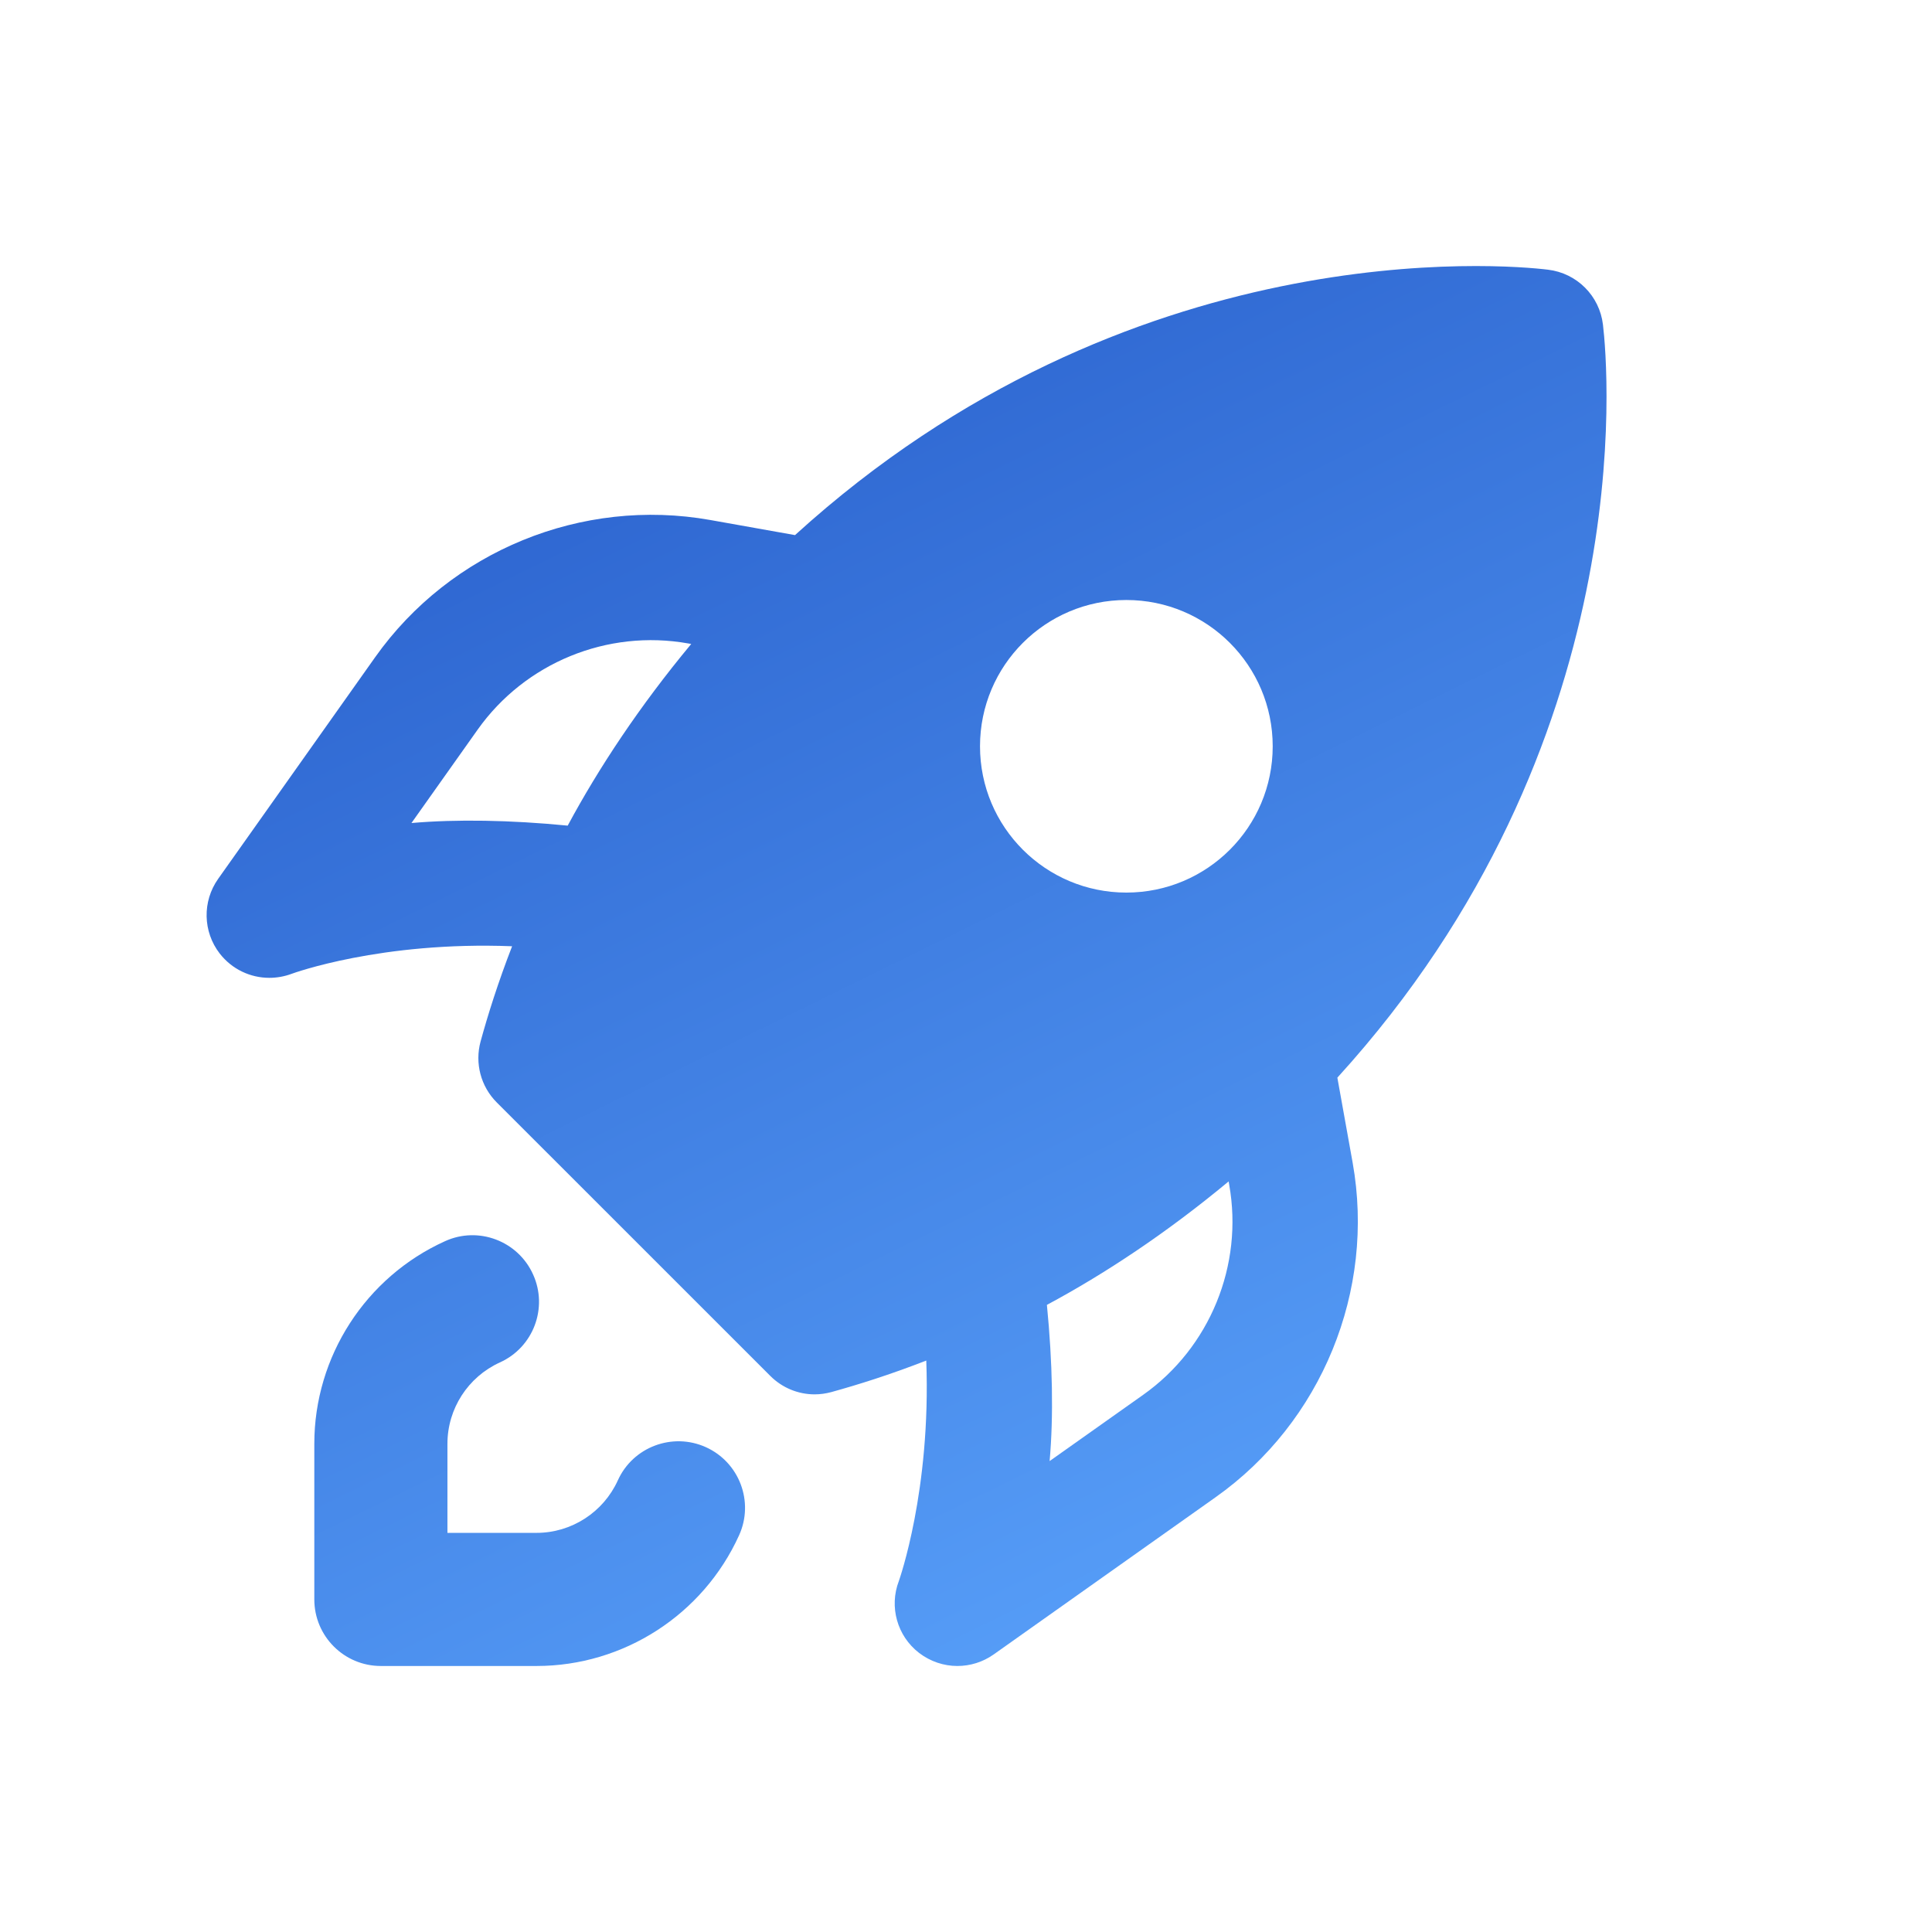
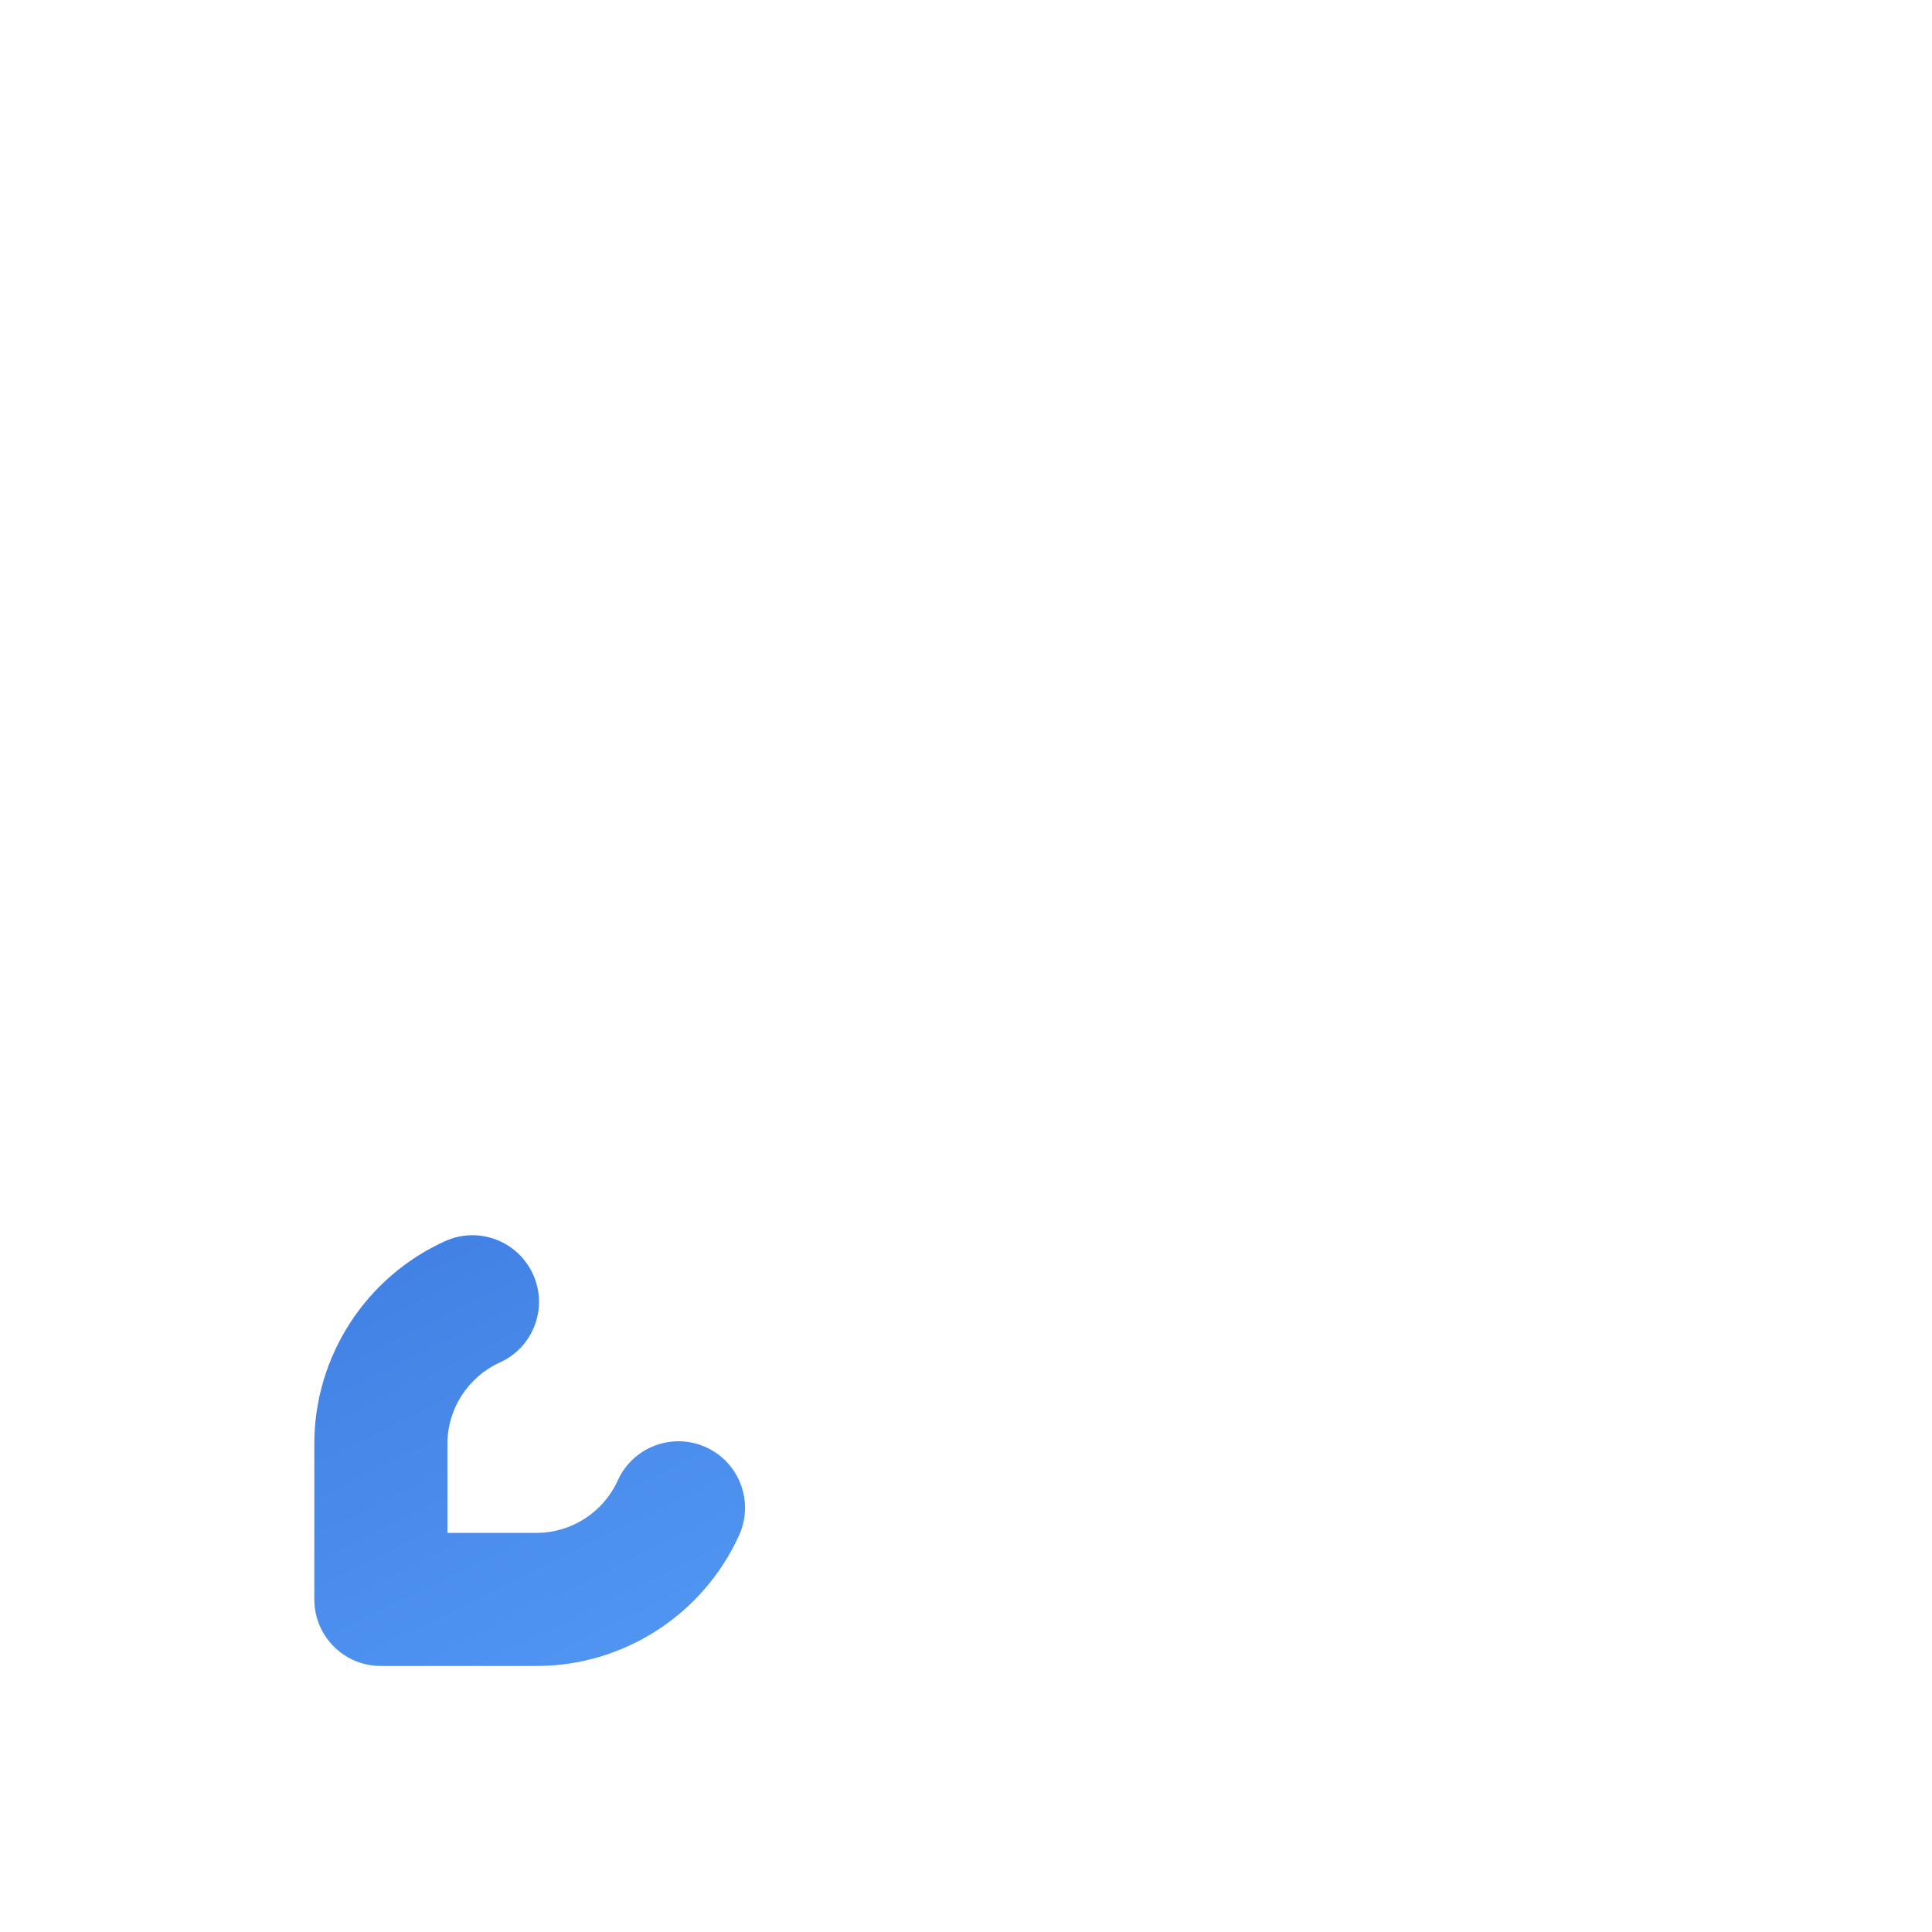
<svg xmlns="http://www.w3.org/2000/svg" width="32" height="32" viewBox="0 0 32 32" fill="none">
  <g id="rocket 1">
    <g id="Group">
      <g id="Vector">
        <path d="M8.887 27.594H6.308C5.699 27.594 5.206 27.1 5.206 26.491V23.913C5.206 22.47 6.055 21.153 7.371 20.558C7.922 20.306 8.578 20.552 8.829 21.108C9.081 21.662 8.834 22.316 8.28 22.566C7.752 22.806 7.411 23.333 7.411 23.913V25.389H8.887C9.466 25.389 9.994 25.047 10.233 24.52C10.483 23.965 11.139 23.72 11.692 23.97C12.246 24.221 12.493 24.874 12.242 25.428C11.646 26.744 10.329 27.594 8.887 27.594Z" fill="url(#paint0_linear_1256_32455)" />
-         <path d="M22.153 17.847C27.188 12.316 26.634 6.081 26.55 5.377C26.493 4.899 26.118 4.524 25.64 4.467C24.932 4.38 18.7 3.828 13.168 8.863L11.765 8.613C9.637 8.234 7.462 9.125 6.214 10.885L3.613 14.557C3.349 14.931 3.36 15.432 3.639 15.793C3.842 16.054 4.146 16.196 4.461 16.196C4.585 16.196 4.711 16.174 4.832 16.129C4.85 16.122 6.311 15.587 8.482 15.673C8.247 16.279 8.079 16.815 7.96 17.25C7.862 17.61 7.963 17.995 8.228 18.26L12.759 22.79C12.957 22.988 13.222 23.095 13.493 23.095C13.584 23.095 13.677 23.082 13.767 23.058C14.201 22.938 14.737 22.771 15.342 22.535C15.422 24.689 14.893 26.17 14.888 26.186C14.724 26.613 14.86 27.097 15.221 27.376C15.408 27.52 15.633 27.594 15.857 27.594C16.068 27.594 16.278 27.53 16.458 27.403L20.134 24.799C21.892 23.555 22.783 21.378 22.404 19.257L22.151 17.85L22.153 17.847ZM18.656 9.938C19.994 9.938 21.08 11.022 21.08 12.361C21.08 13.7 19.994 14.784 18.656 14.784C17.318 14.784 16.232 13.7 16.232 12.361C16.232 11.022 17.318 9.938 18.656 9.938ZM6.815 13.632L7.91 12.087C8.694 10.98 10.058 10.417 11.402 10.658L11.449 10.666C10.597 11.691 9.917 12.718 9.403 13.675C8.451 13.582 7.559 13.567 6.815 13.632ZM18.934 23.103L17.385 24.2C17.451 23.458 17.434 22.566 17.34 21.613C18.297 21.1 19.325 20.42 20.35 19.568L20.359 19.621C20.598 20.954 20.04 22.321 18.934 23.103Z" fill="url(#paint1_linear_1256_32455)" />
      </g>
    </g>
  </g>
  <defs>
    <linearGradient id="paint0_linear_1256_32455" x1="3.132" y1="4.174" x2="17.003" y2="32.403" gradientUnits="userSpaceOnUse">
      <stop stop-color="#2357C6" />
      <stop offset="1" stop-color="#5EA8FF" />
    </linearGradient>
    <linearGradient id="paint1_linear_1256_32455" x1="3.132" y1="4.174" x2="17.003" y2="32.403" gradientUnits="userSpaceOnUse">
      <stop stop-color="#2357C6" />
      <stop offset="1" stop-color="#5EA8FF" />
    </linearGradient>
  </defs>
</svg>